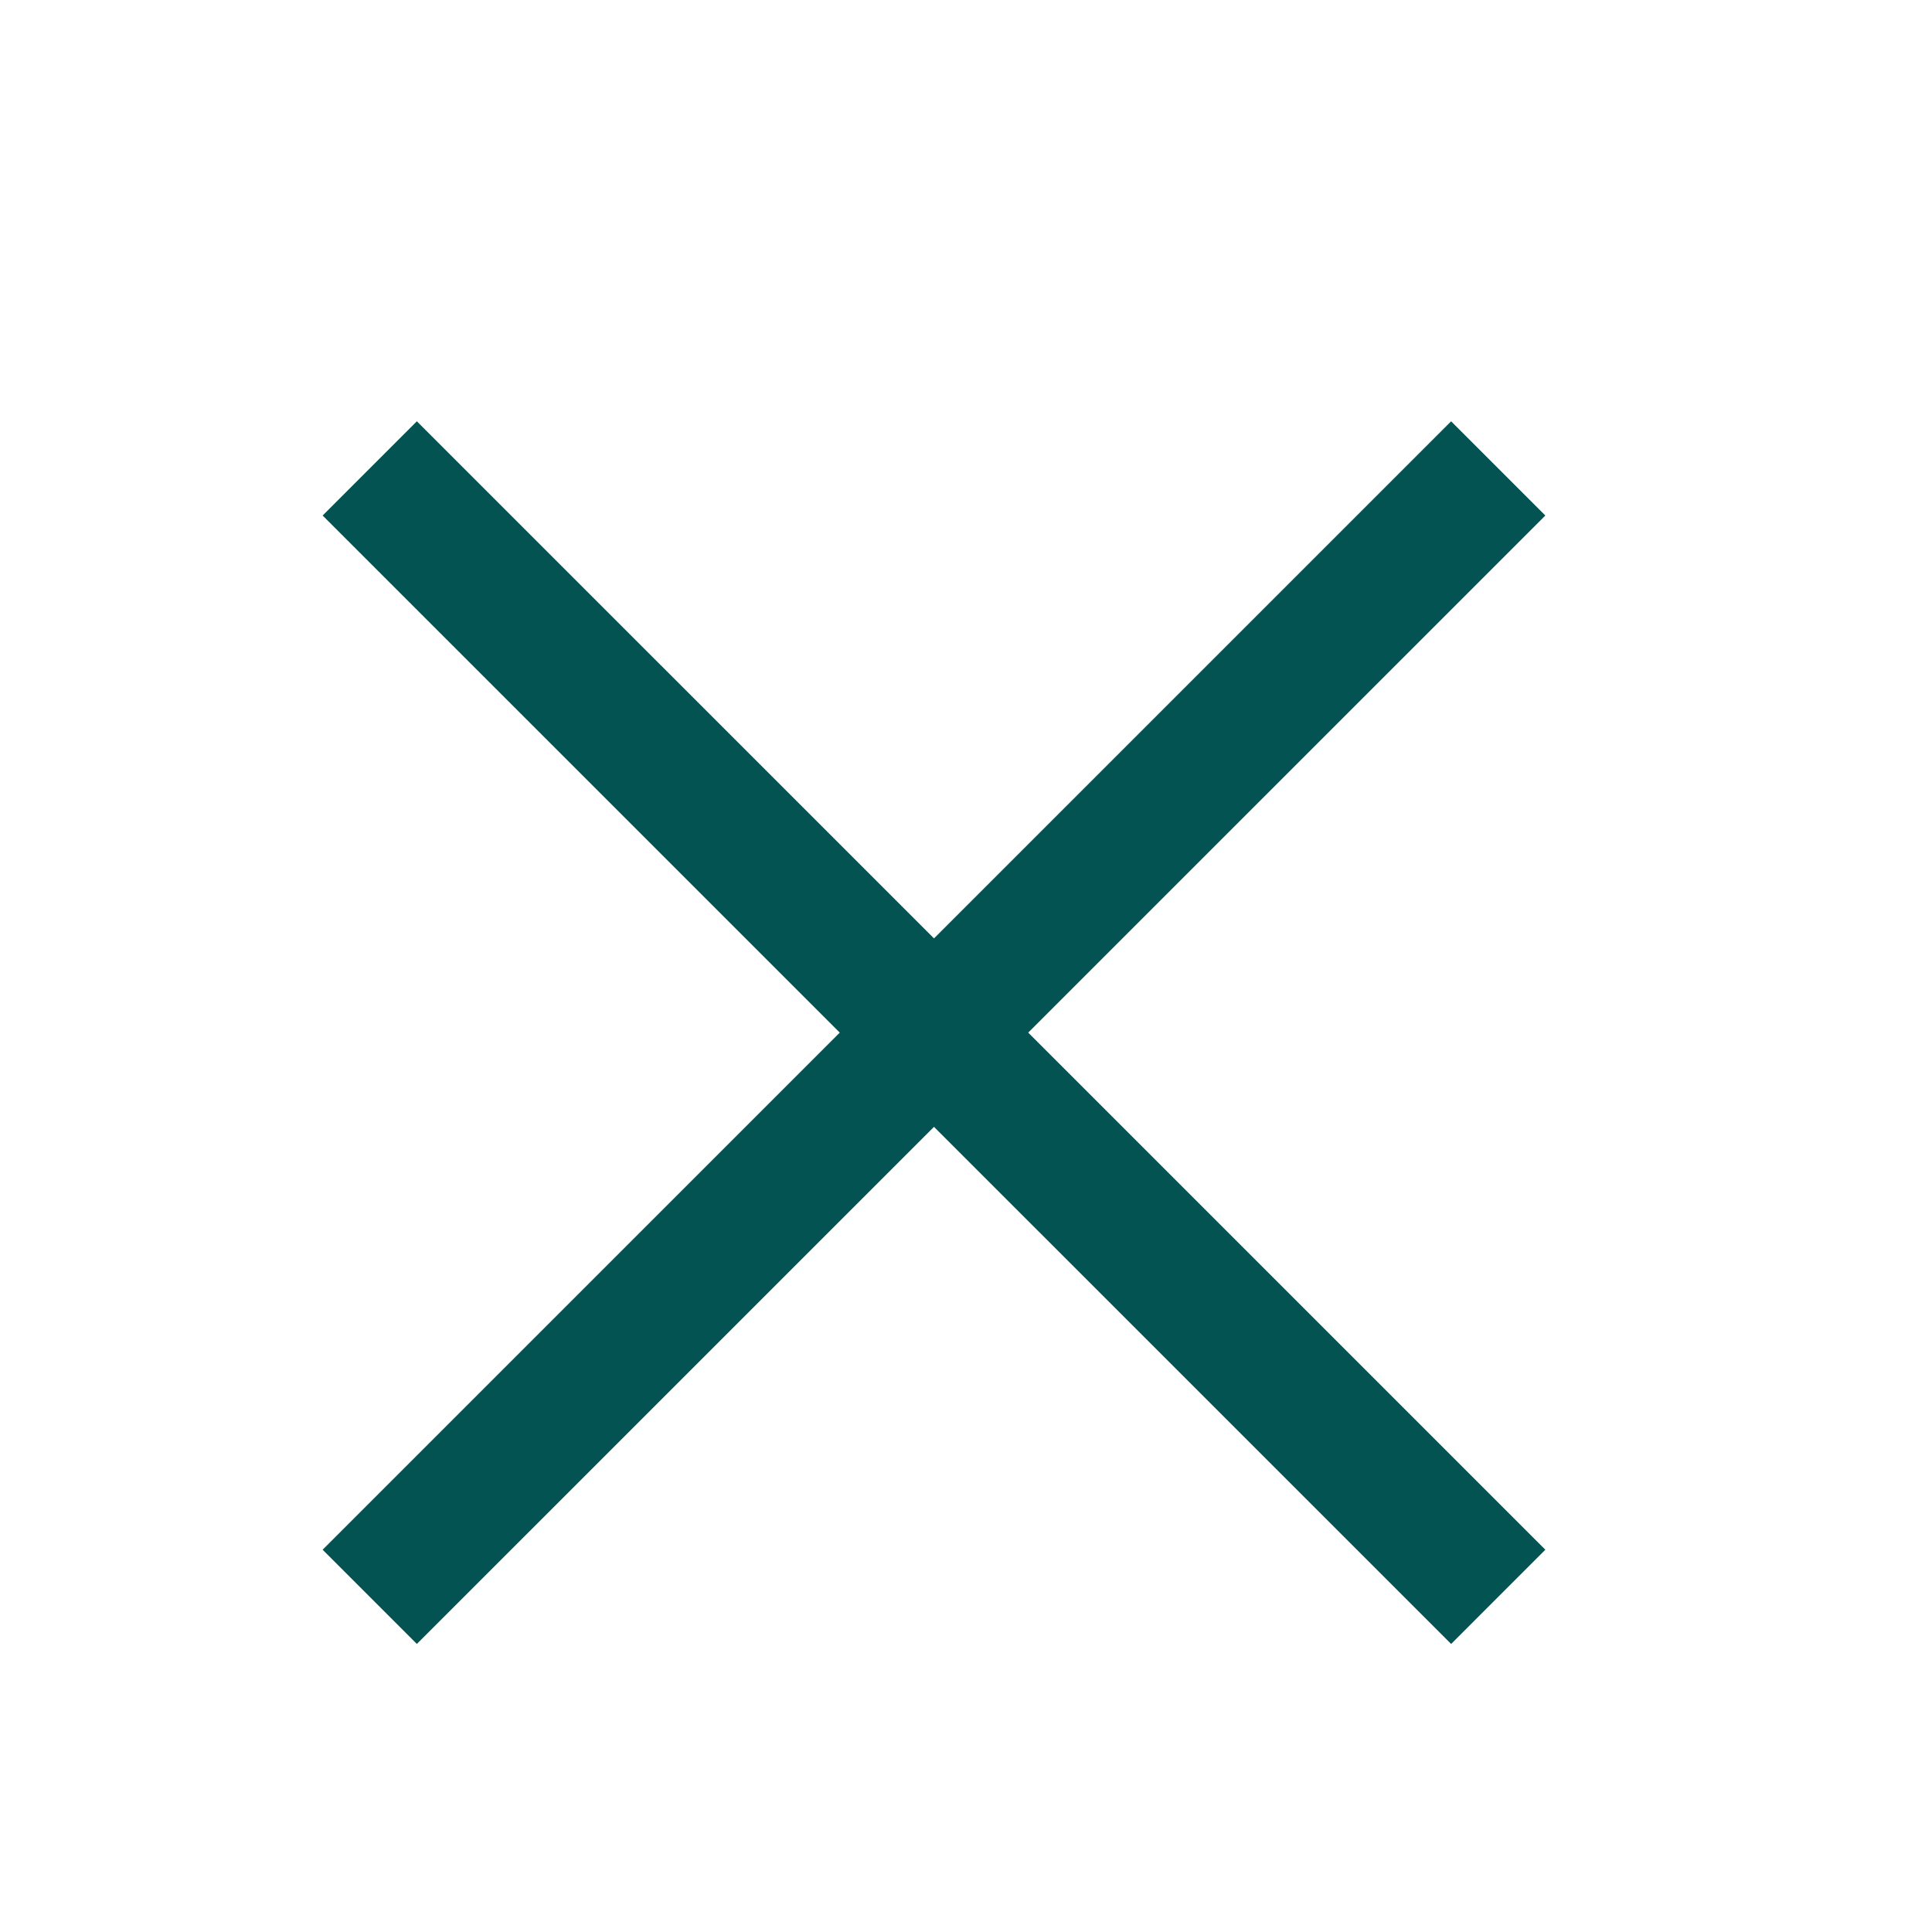
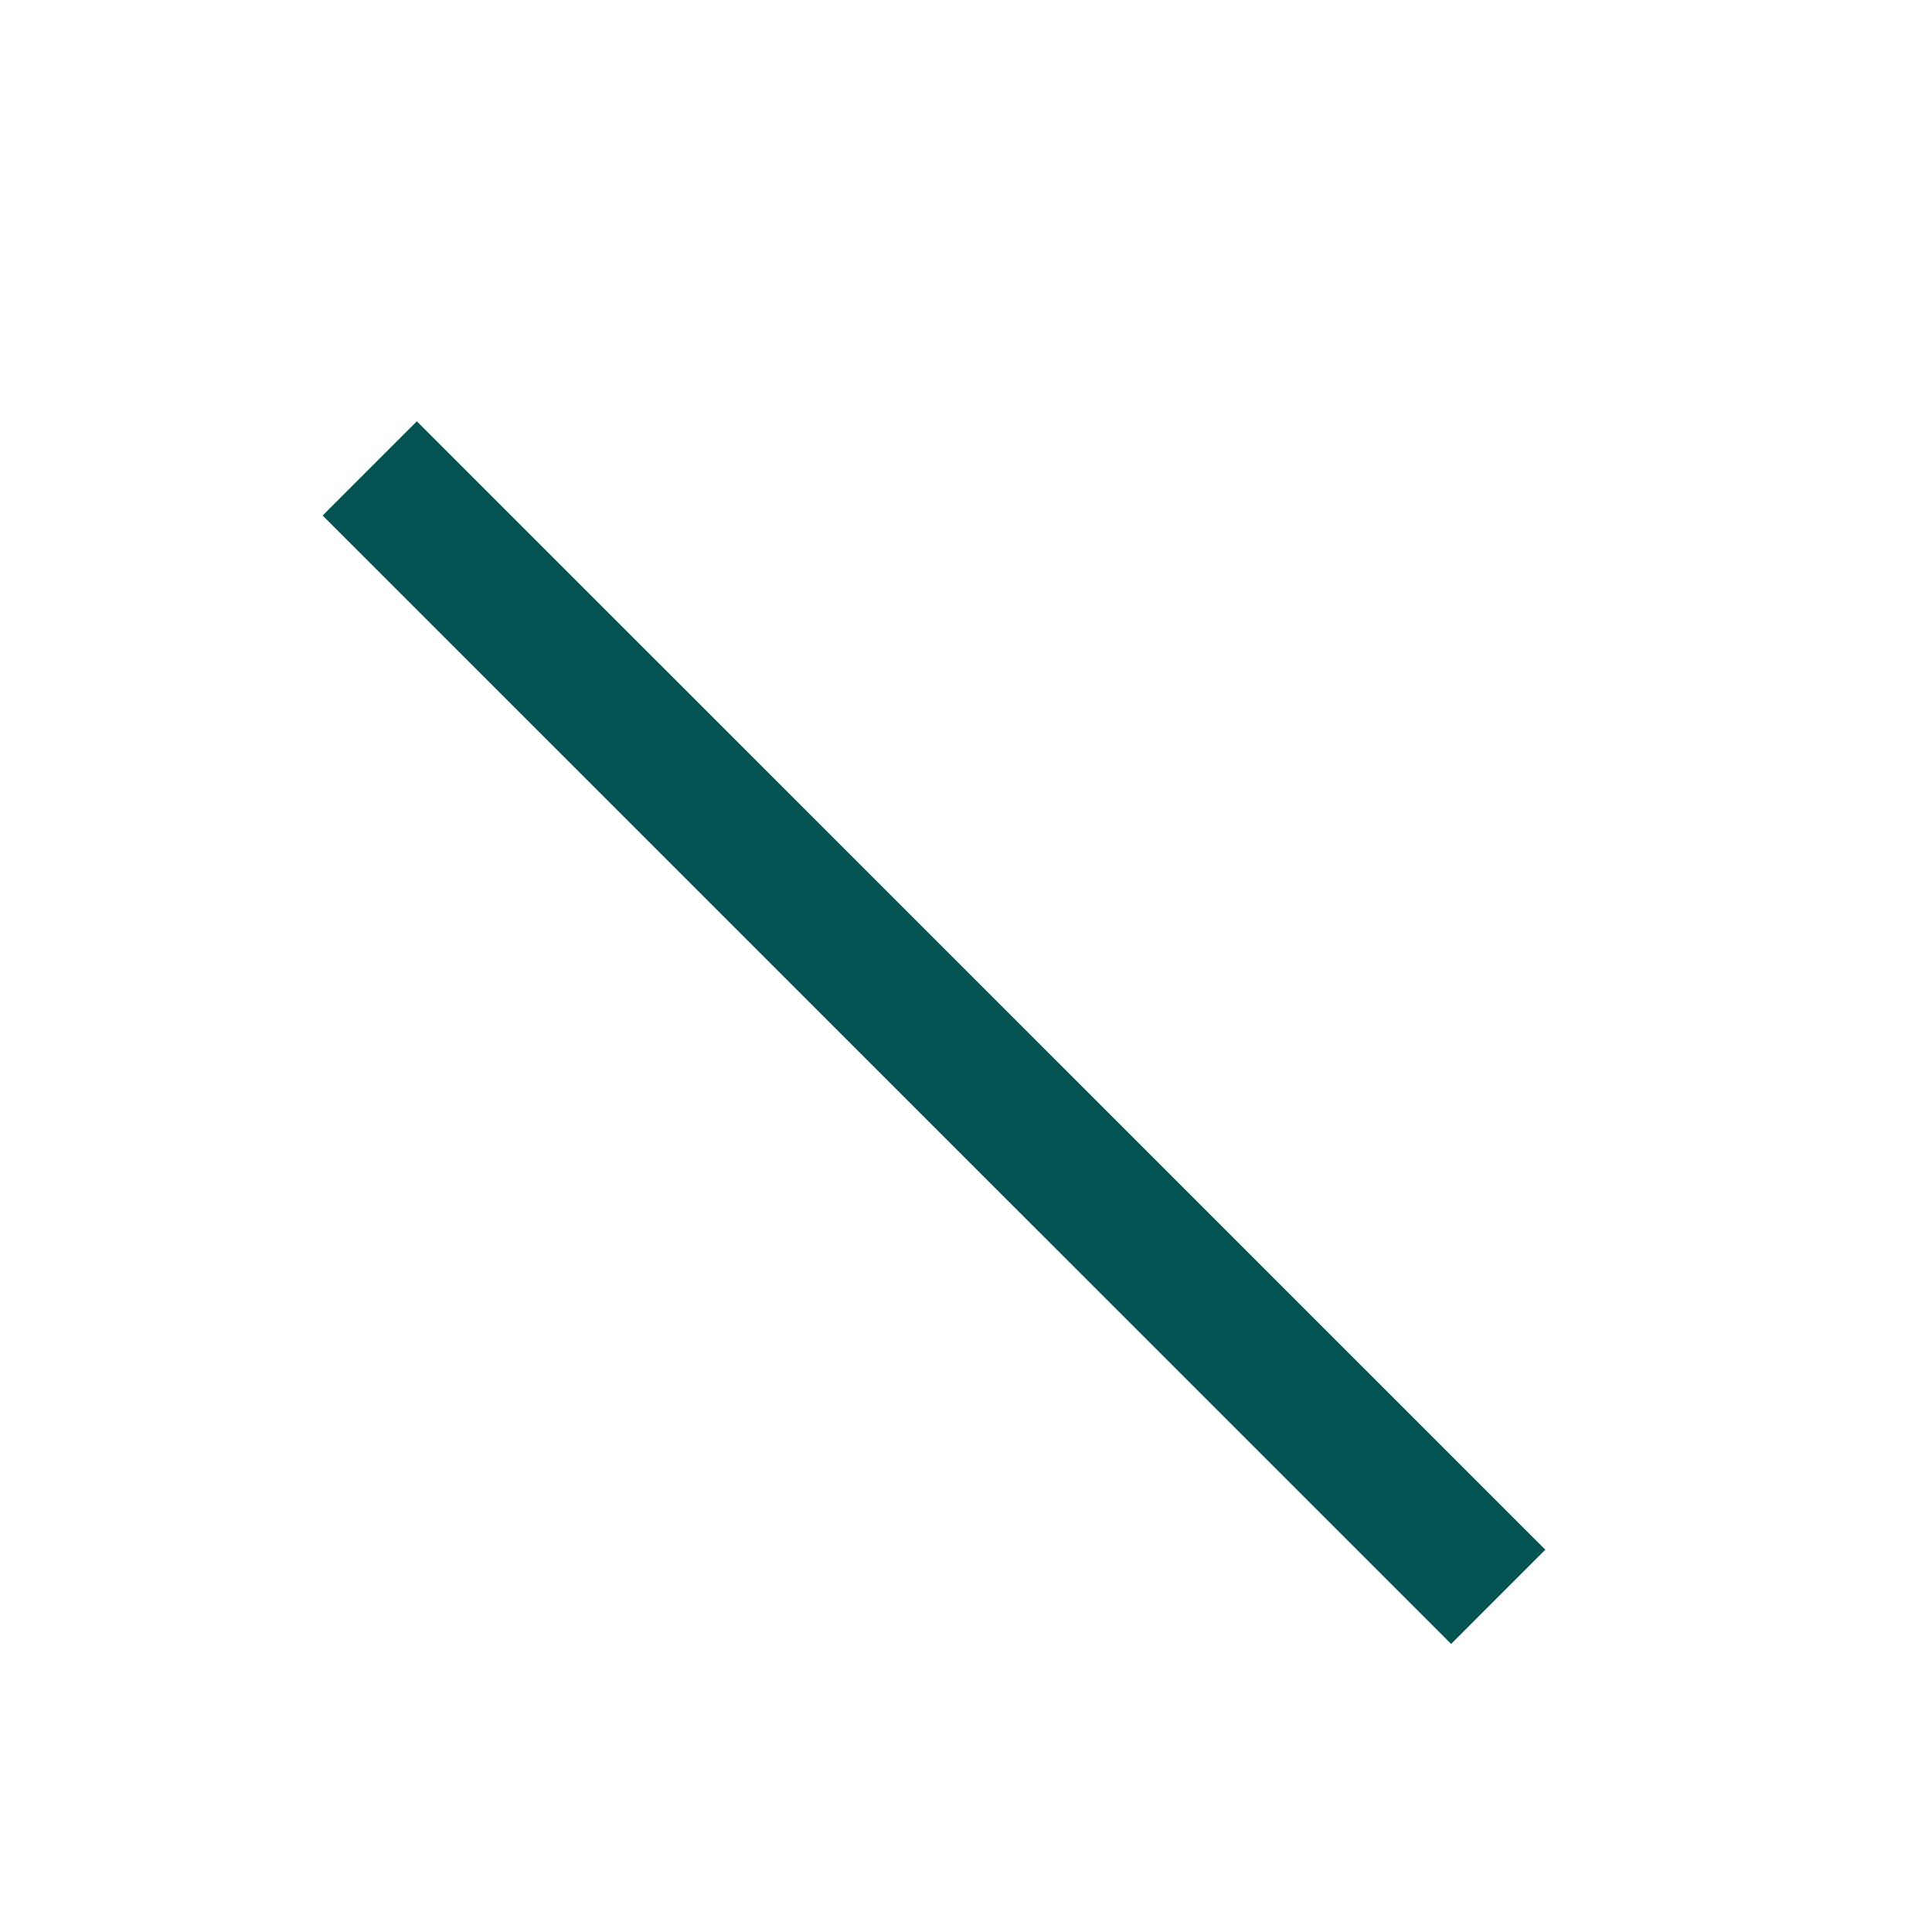
<svg xmlns="http://www.w3.org/2000/svg" width="20" height="20" viewBox="0 0 29 29" fill="none">
  <g filter="url(#filter0_d_7508_48583)">
-     <path d="M5.55 22.969L22.489 6.031" stroke="#025351" stroke-width="2" />
    <path d="M22.489 22.969L5.55 6.031" stroke="#025351" stroke-width="2" />
  </g>
  <defs>
    <filter id="filter0_d_7508_48583" x="-3.98" y="-2.5" width="36" height="36" filterUnits="userSpaceOnUse" color-interpolation-filters="sRGB">
      <feFlood flood-opacity="0" result="BackgroundImageFix" />
      <feColorMatrix in="SourceAlpha" type="matrix" values="0 0 0 0 0 0 0 0 0 0 0 0 0 0 0 0 0 0 127 0" result="hardAlpha" />
      <feOffset dy="1" />
      <feGaussianBlur stdDeviation="2" />
      <feComposite in2="hardAlpha" operator="out" />
      <feColorMatrix type="matrix" values="0 0 0 0 0 0 0 0 0 0 0 0 0 0 0 0 0 0 0.3 0" />
      <feBlend mode="normal" in2="BackgroundImageFix" result="effect1_dropShadow_7508_48583" />
      <feBlend mode="normal" in="SourceGraphic" in2="effect1_dropShadow_7508_48583" result="shape" />
    </filter>
  </defs>
</svg>